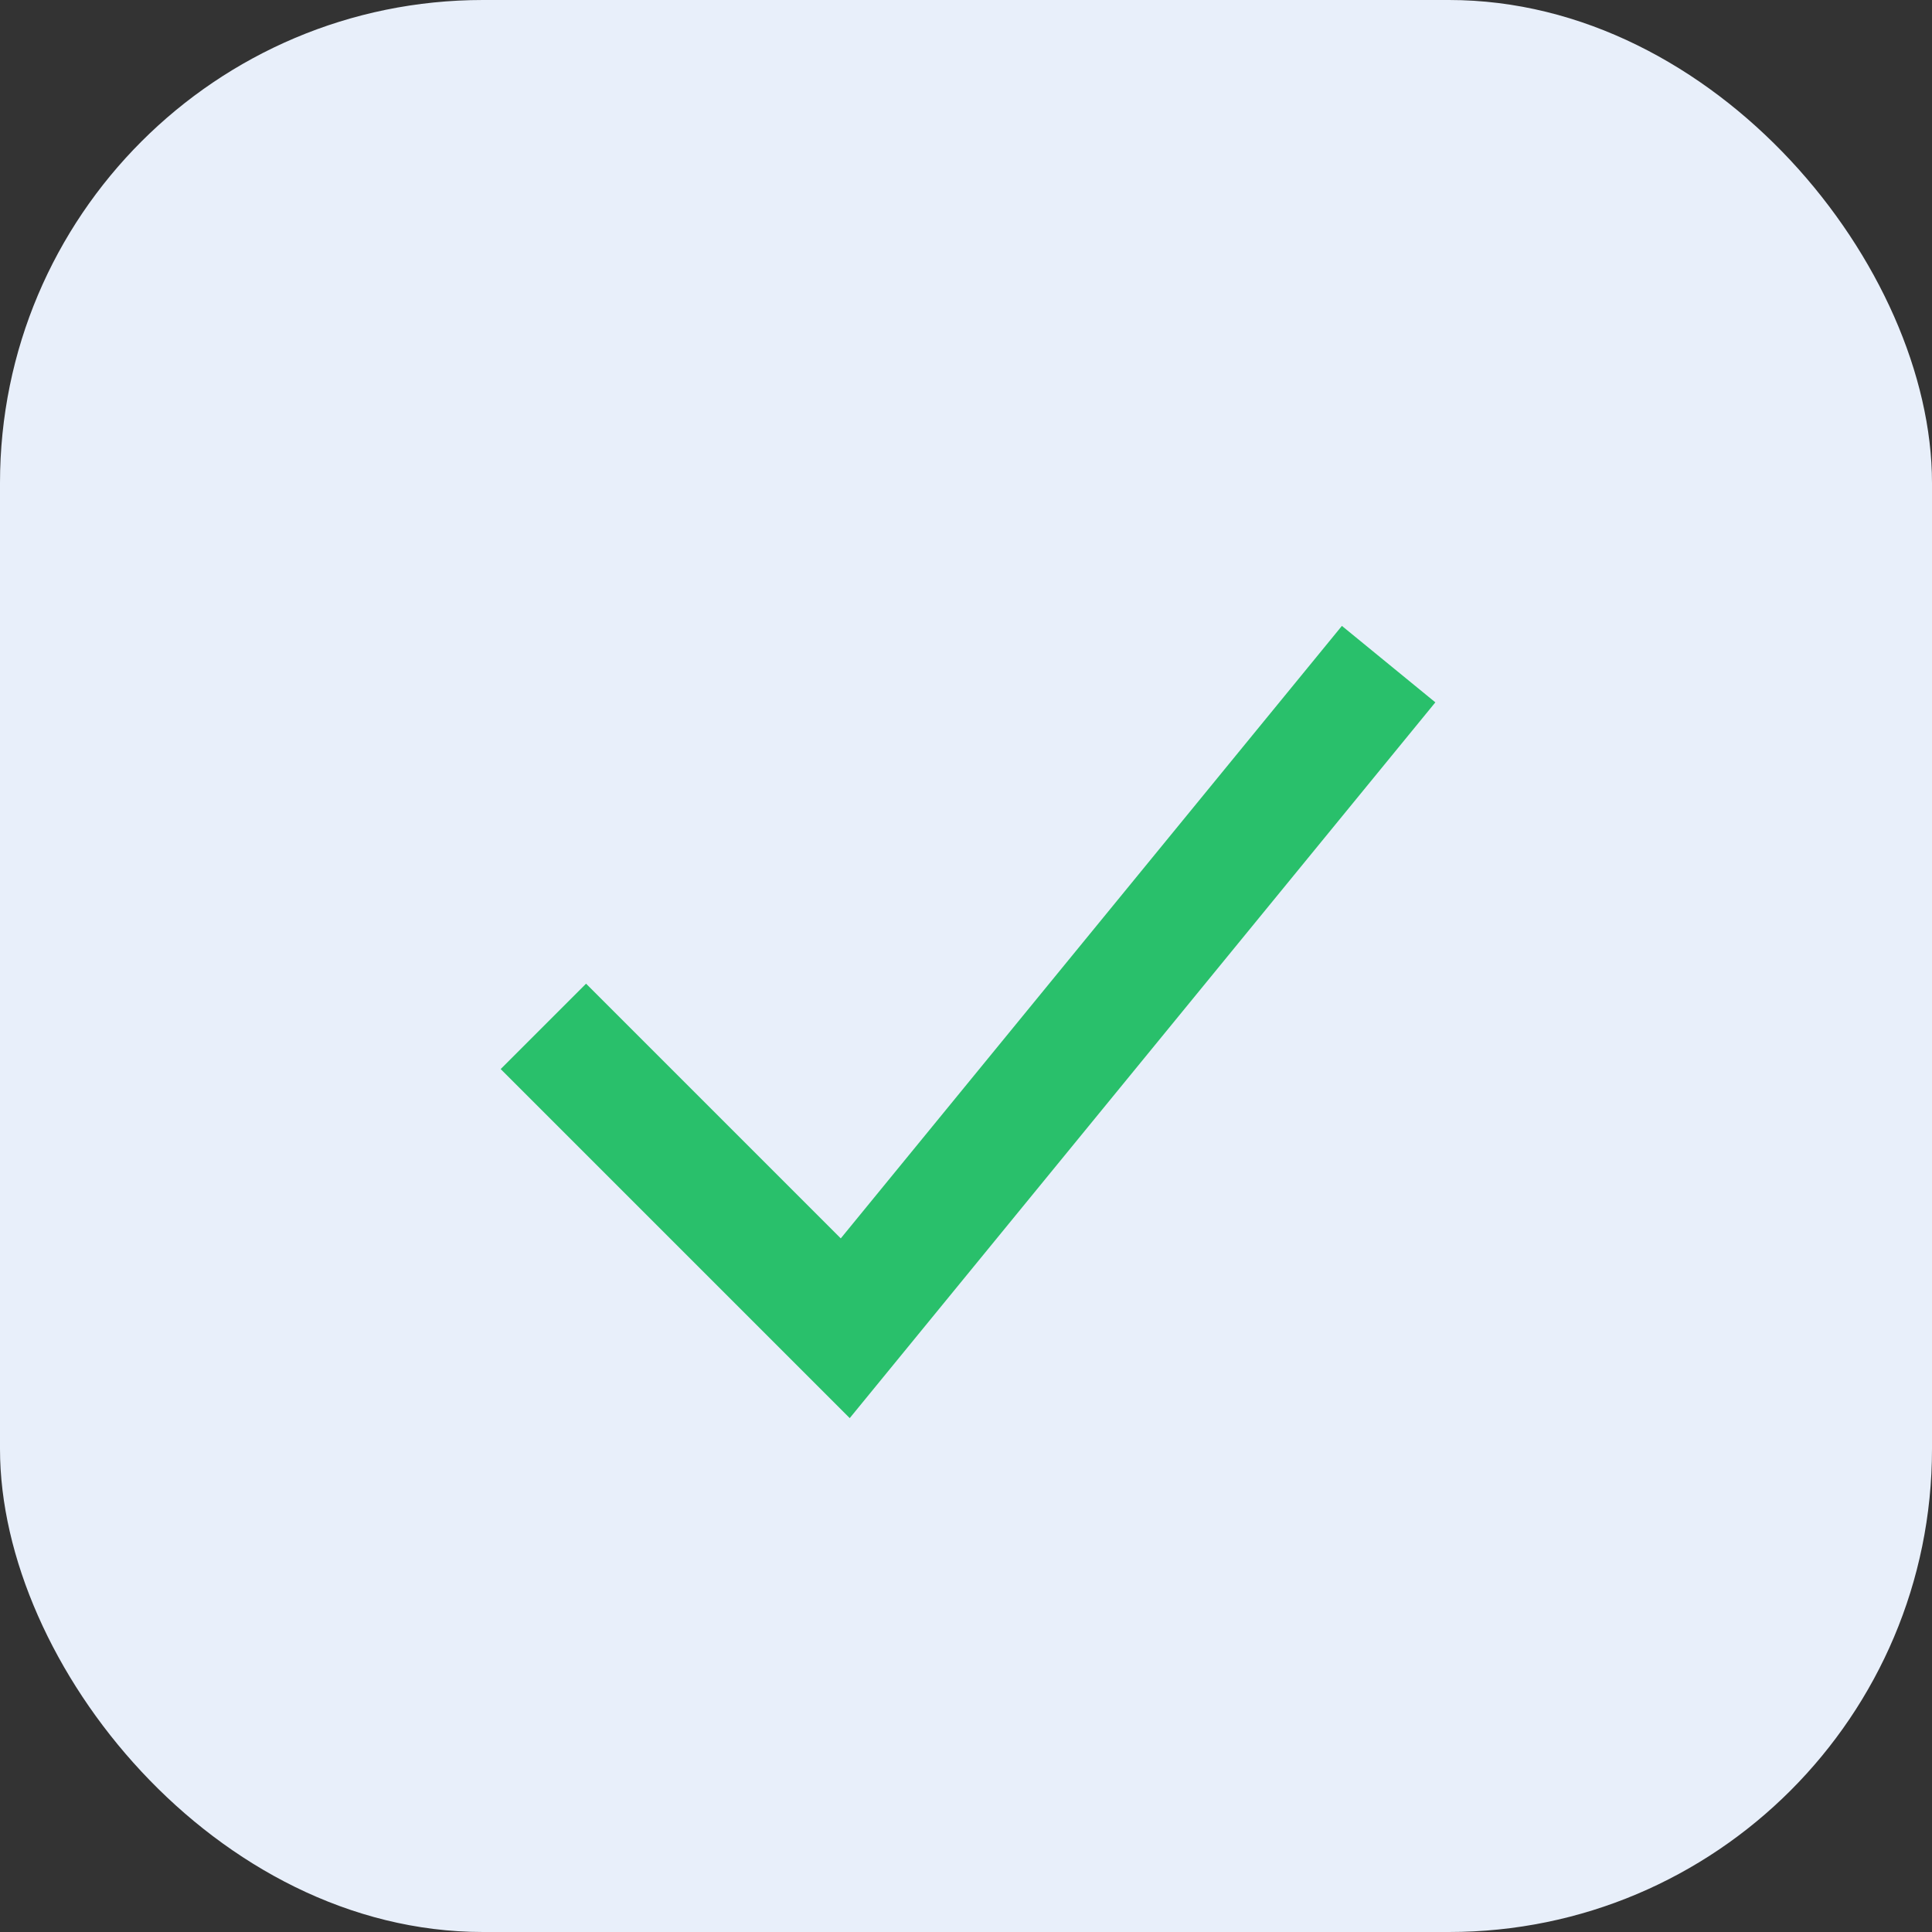
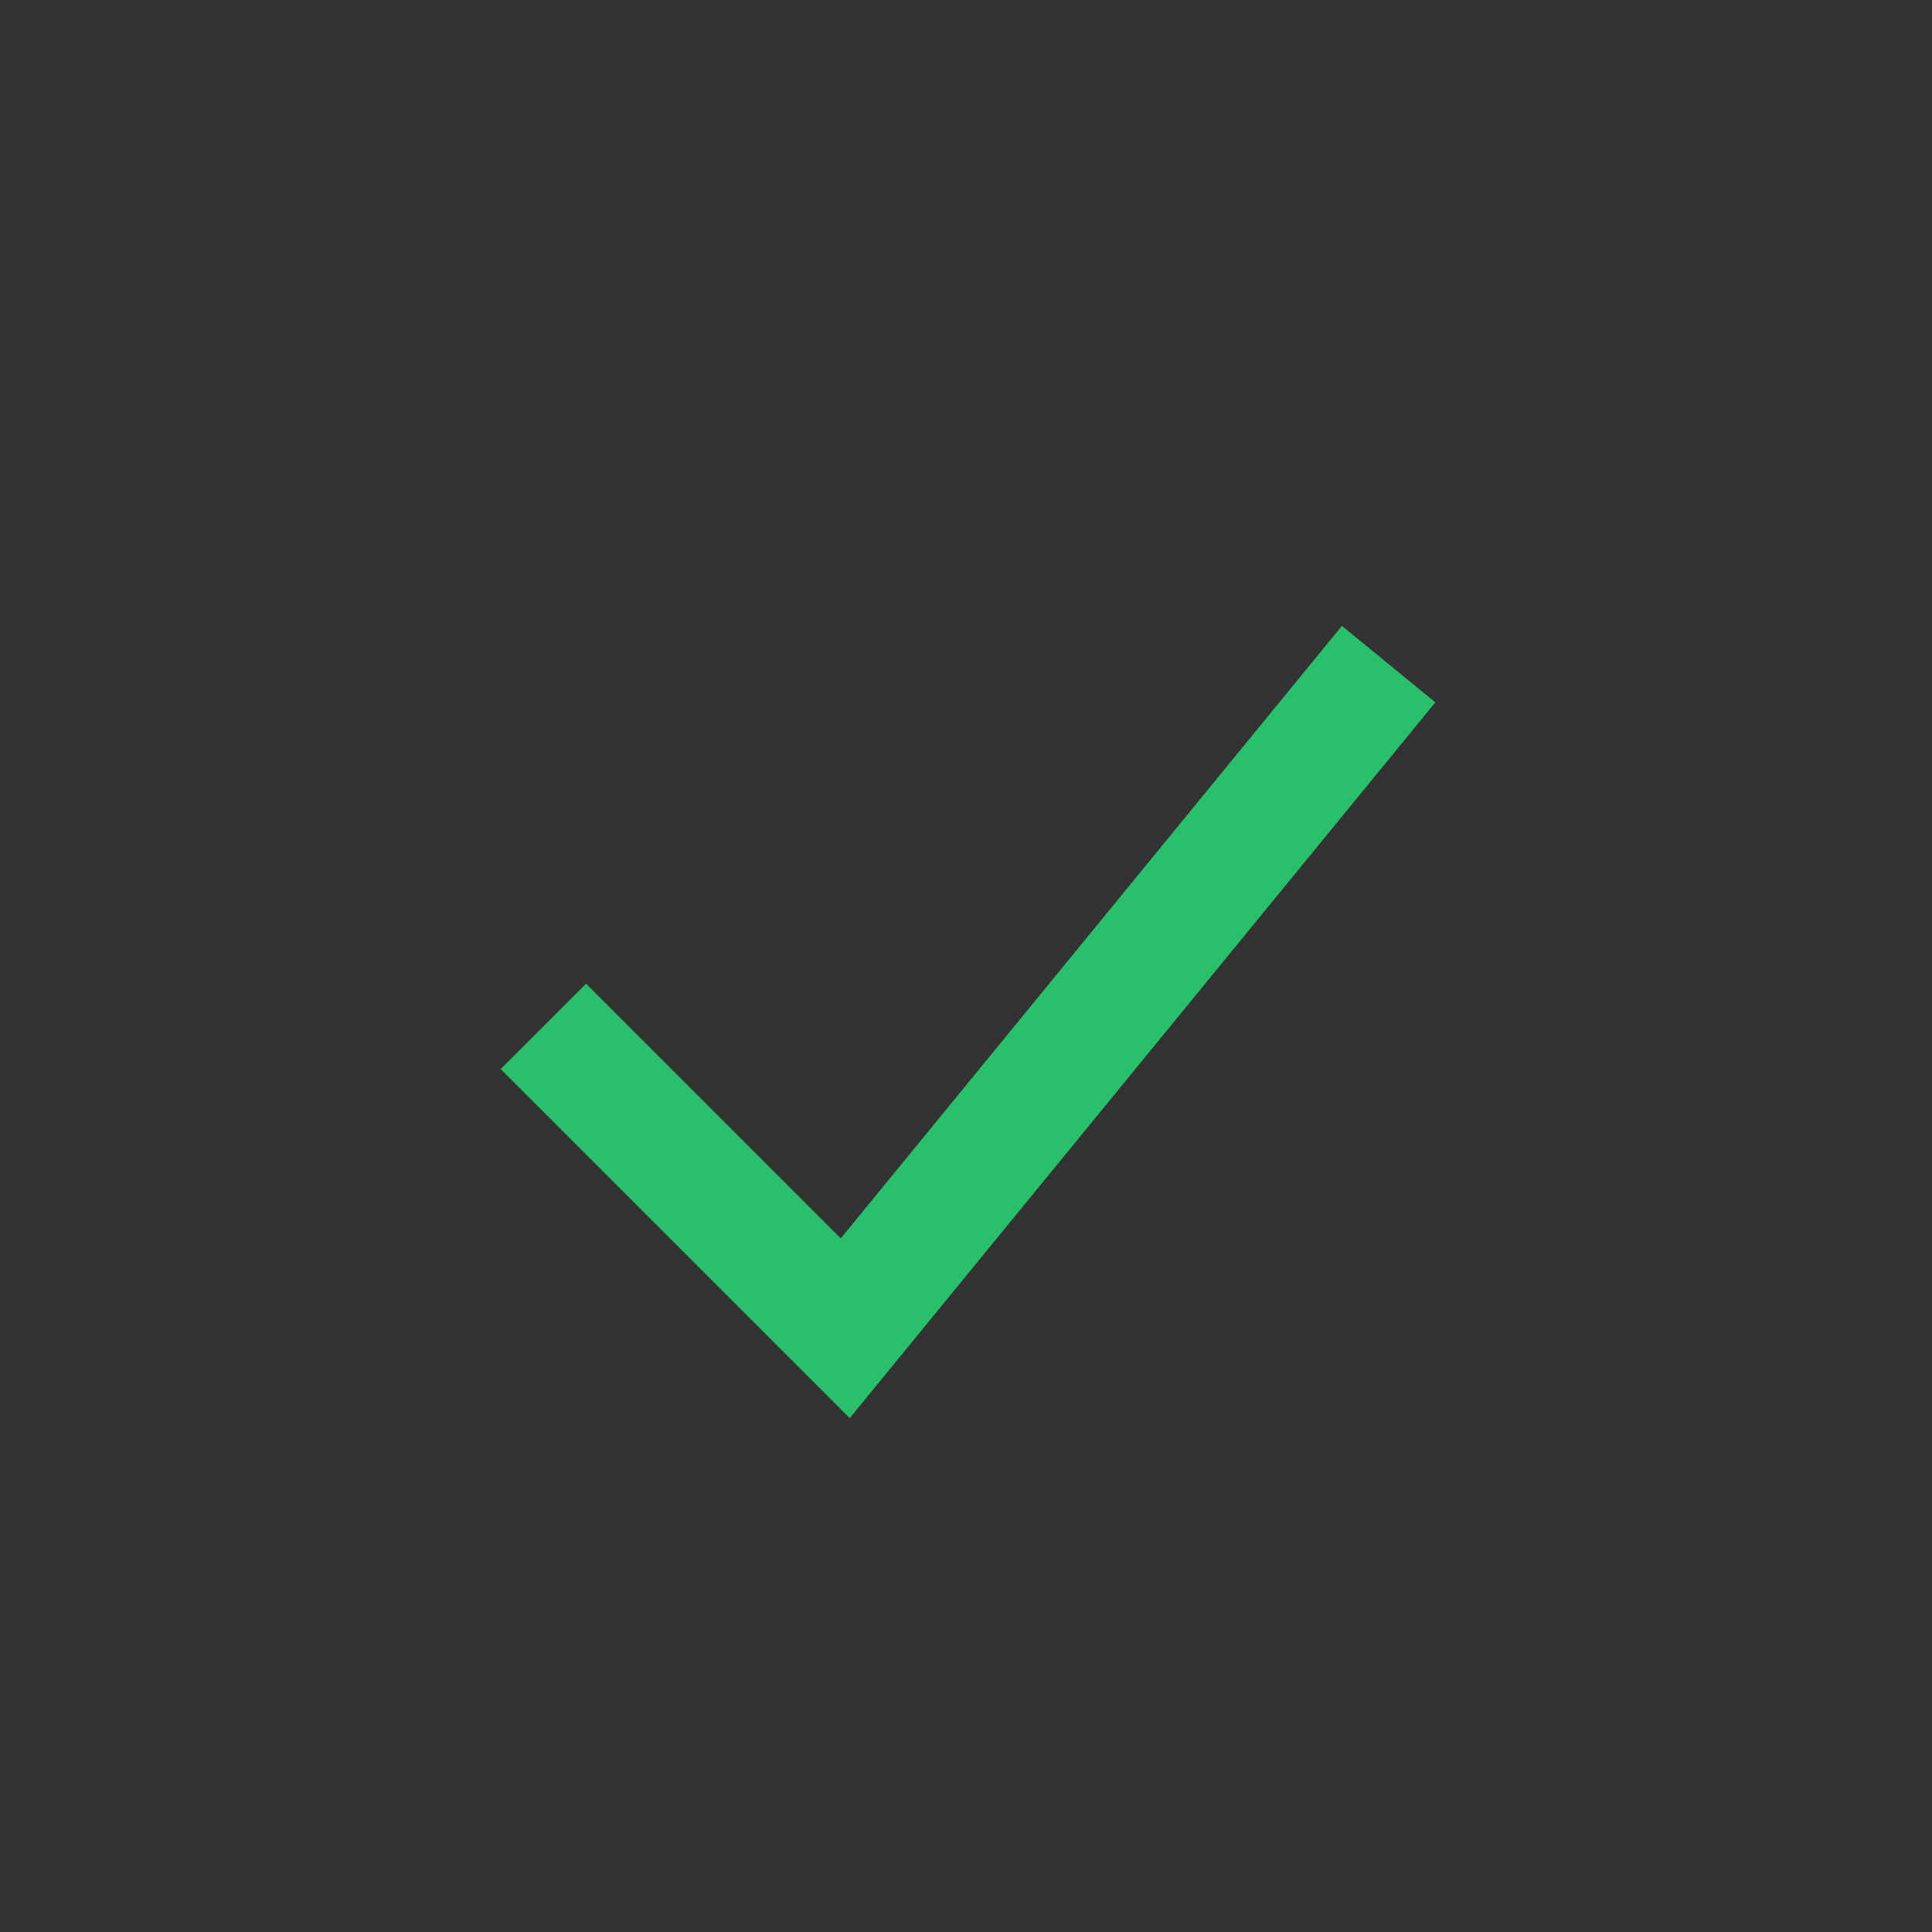
<svg xmlns="http://www.w3.org/2000/svg" width="32" height="32" viewBox="0 0 32 32">
  <rect x="0" y="0" width="32" height="32" fill="#333333" stroke="none" />
-   <rect width="32" height="32" rx="8" fill="#E8EFFA" />
  <path d="M9 17l5 5 9-11" stroke="#29C06B" stroke-width="2" fill="none" />
</svg>